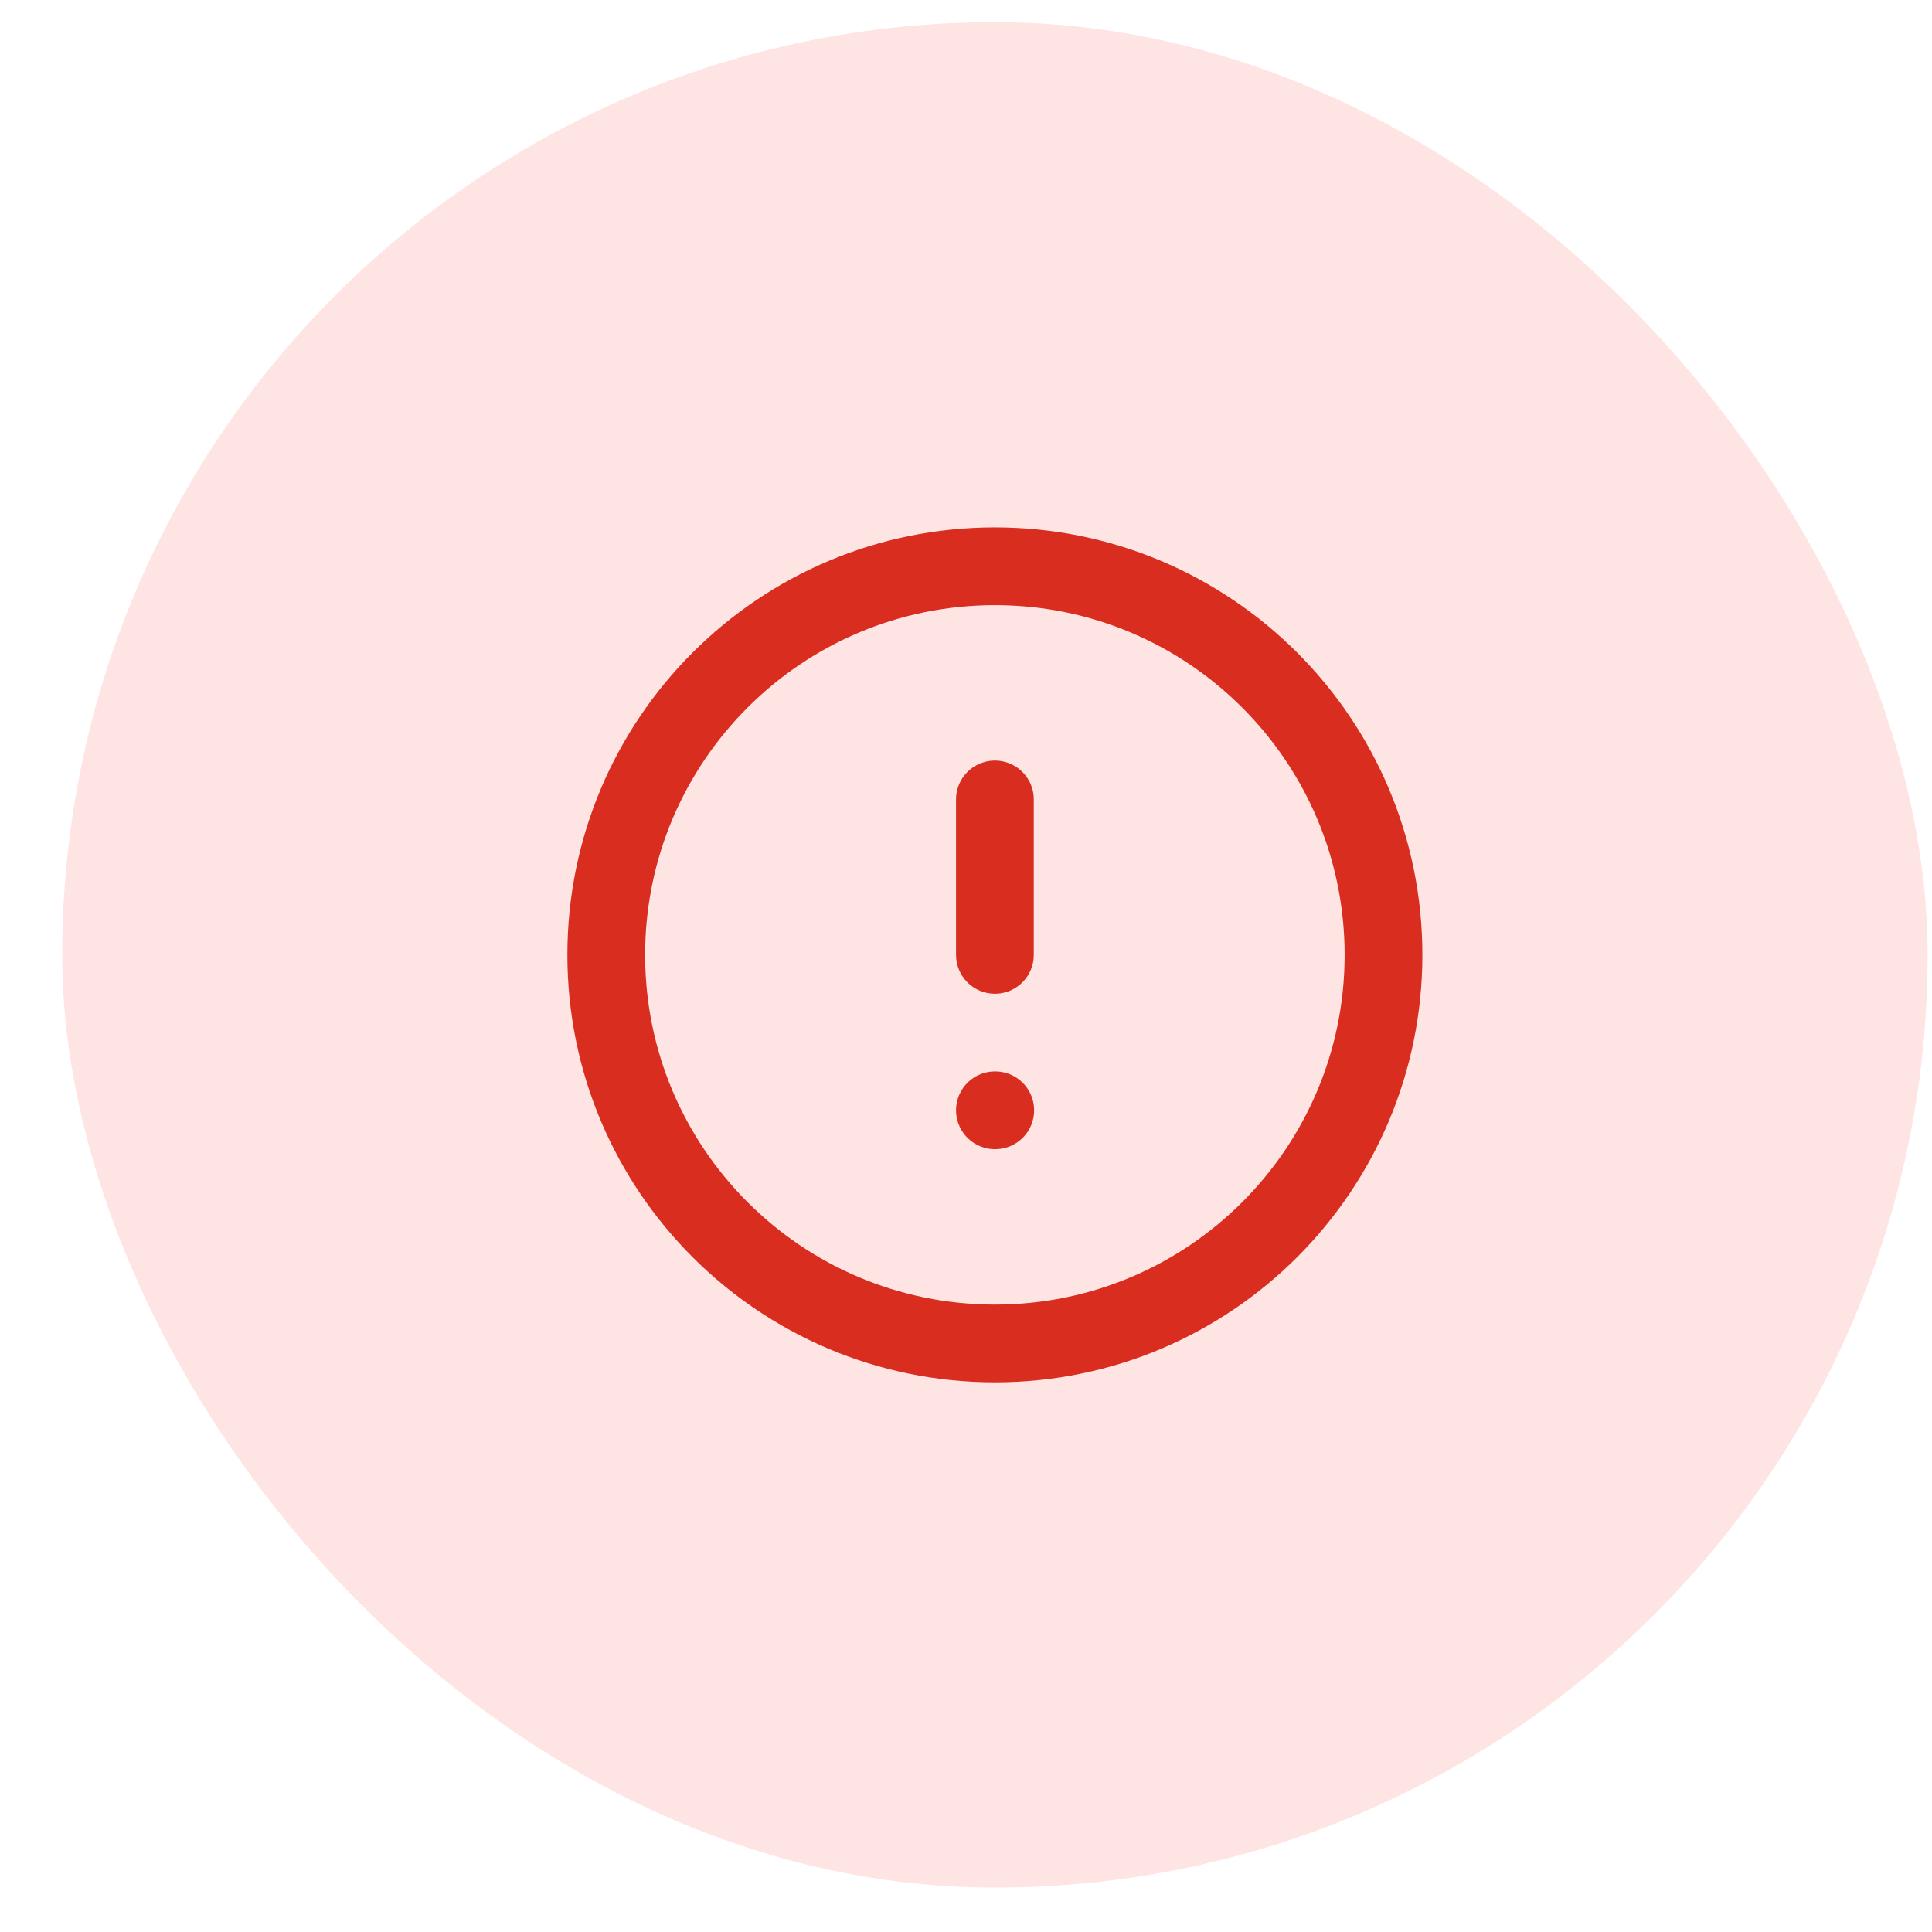
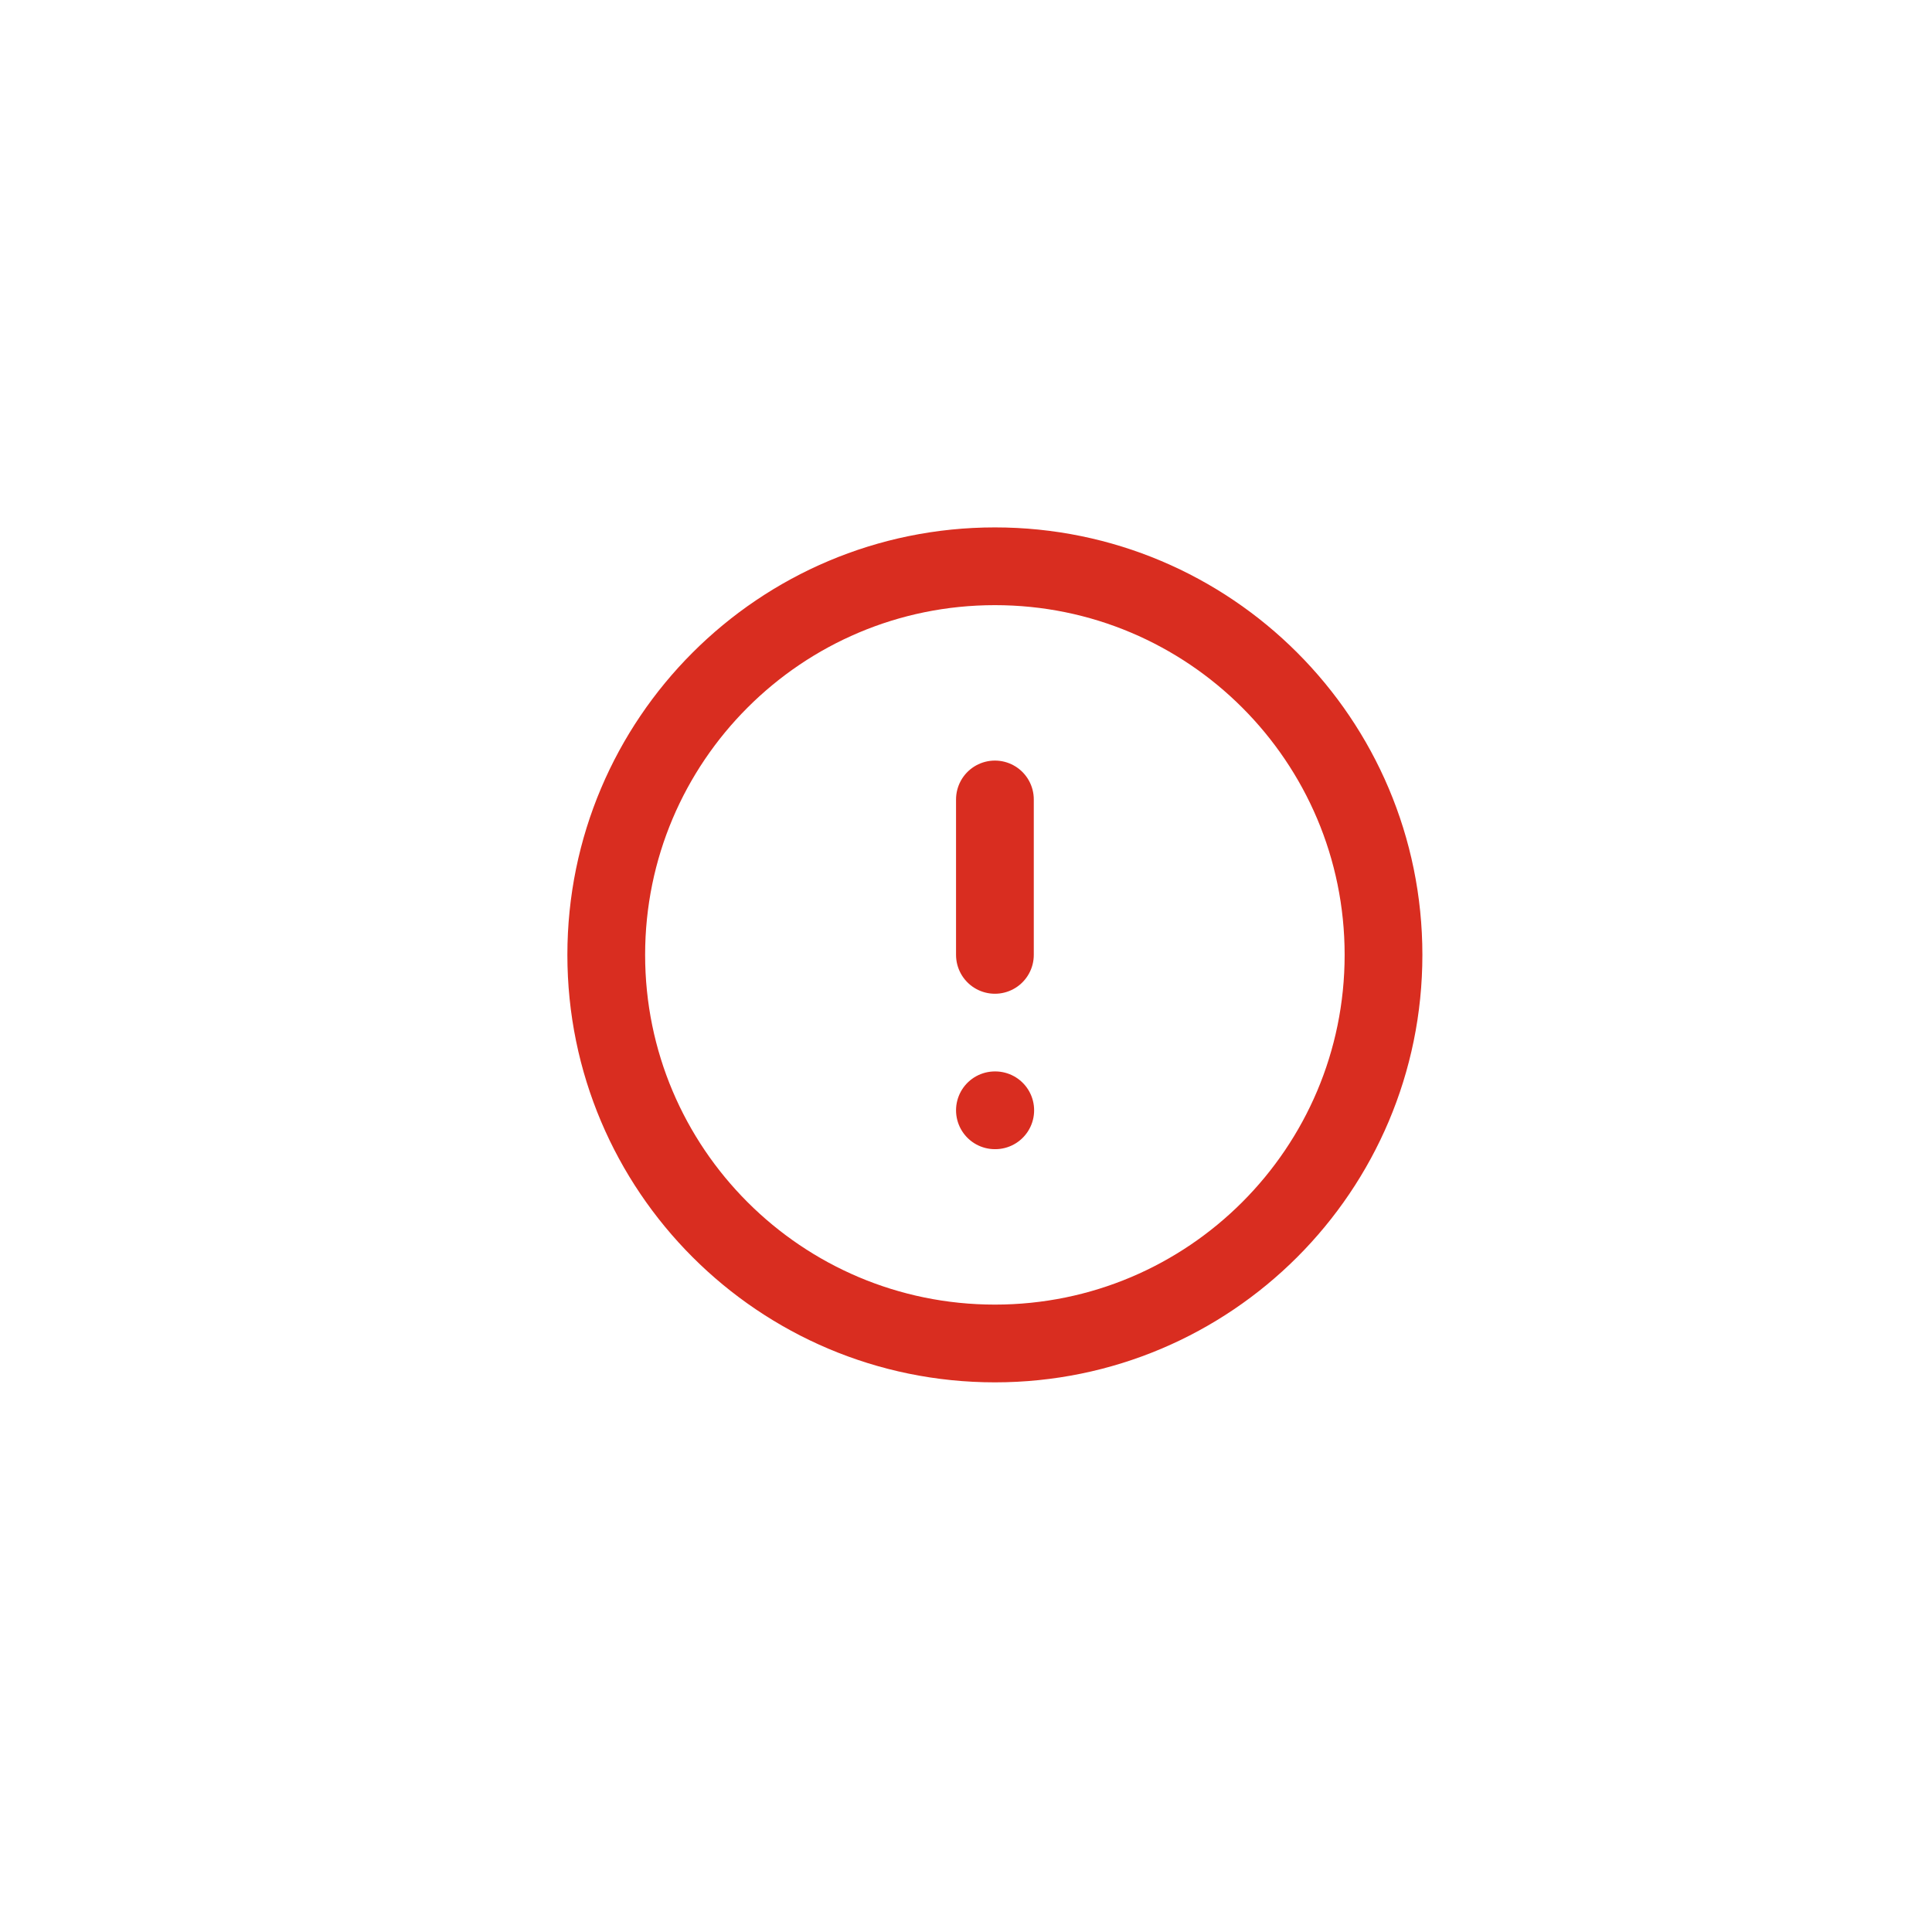
<svg xmlns="http://www.w3.org/2000/svg" width="29" height="29" viewBox="0 0 29 29" fill="none">
-   <rect x="0.934" y="0.333" width="28" height="28" rx="14" fill="#FEE4E2" />
  <g clip-path="url(#clip0_1395_11992)">
    <path d="M14.934 12V14.333M14.934 16.666H14.939M20.767 14.333C20.767 17.555 18.155 20.166 14.934 20.166C11.712 20.166 9.1 17.555 9.1 14.333C9.1 11.111 11.712 8.5 14.934 8.5C18.155 8.5 20.767 11.111 20.767 14.333Z" stroke="#D92D20" stroke-width="1.167" stroke-linecap="round" stroke-linejoin="round" />
  </g>
  <defs>
    <clipPath id="clip0_1395_11992">
      <rect width="14" height="14" fill="white" transform="translate(7.934 7.333)" />
    </clipPath>
  </defs>
</svg>